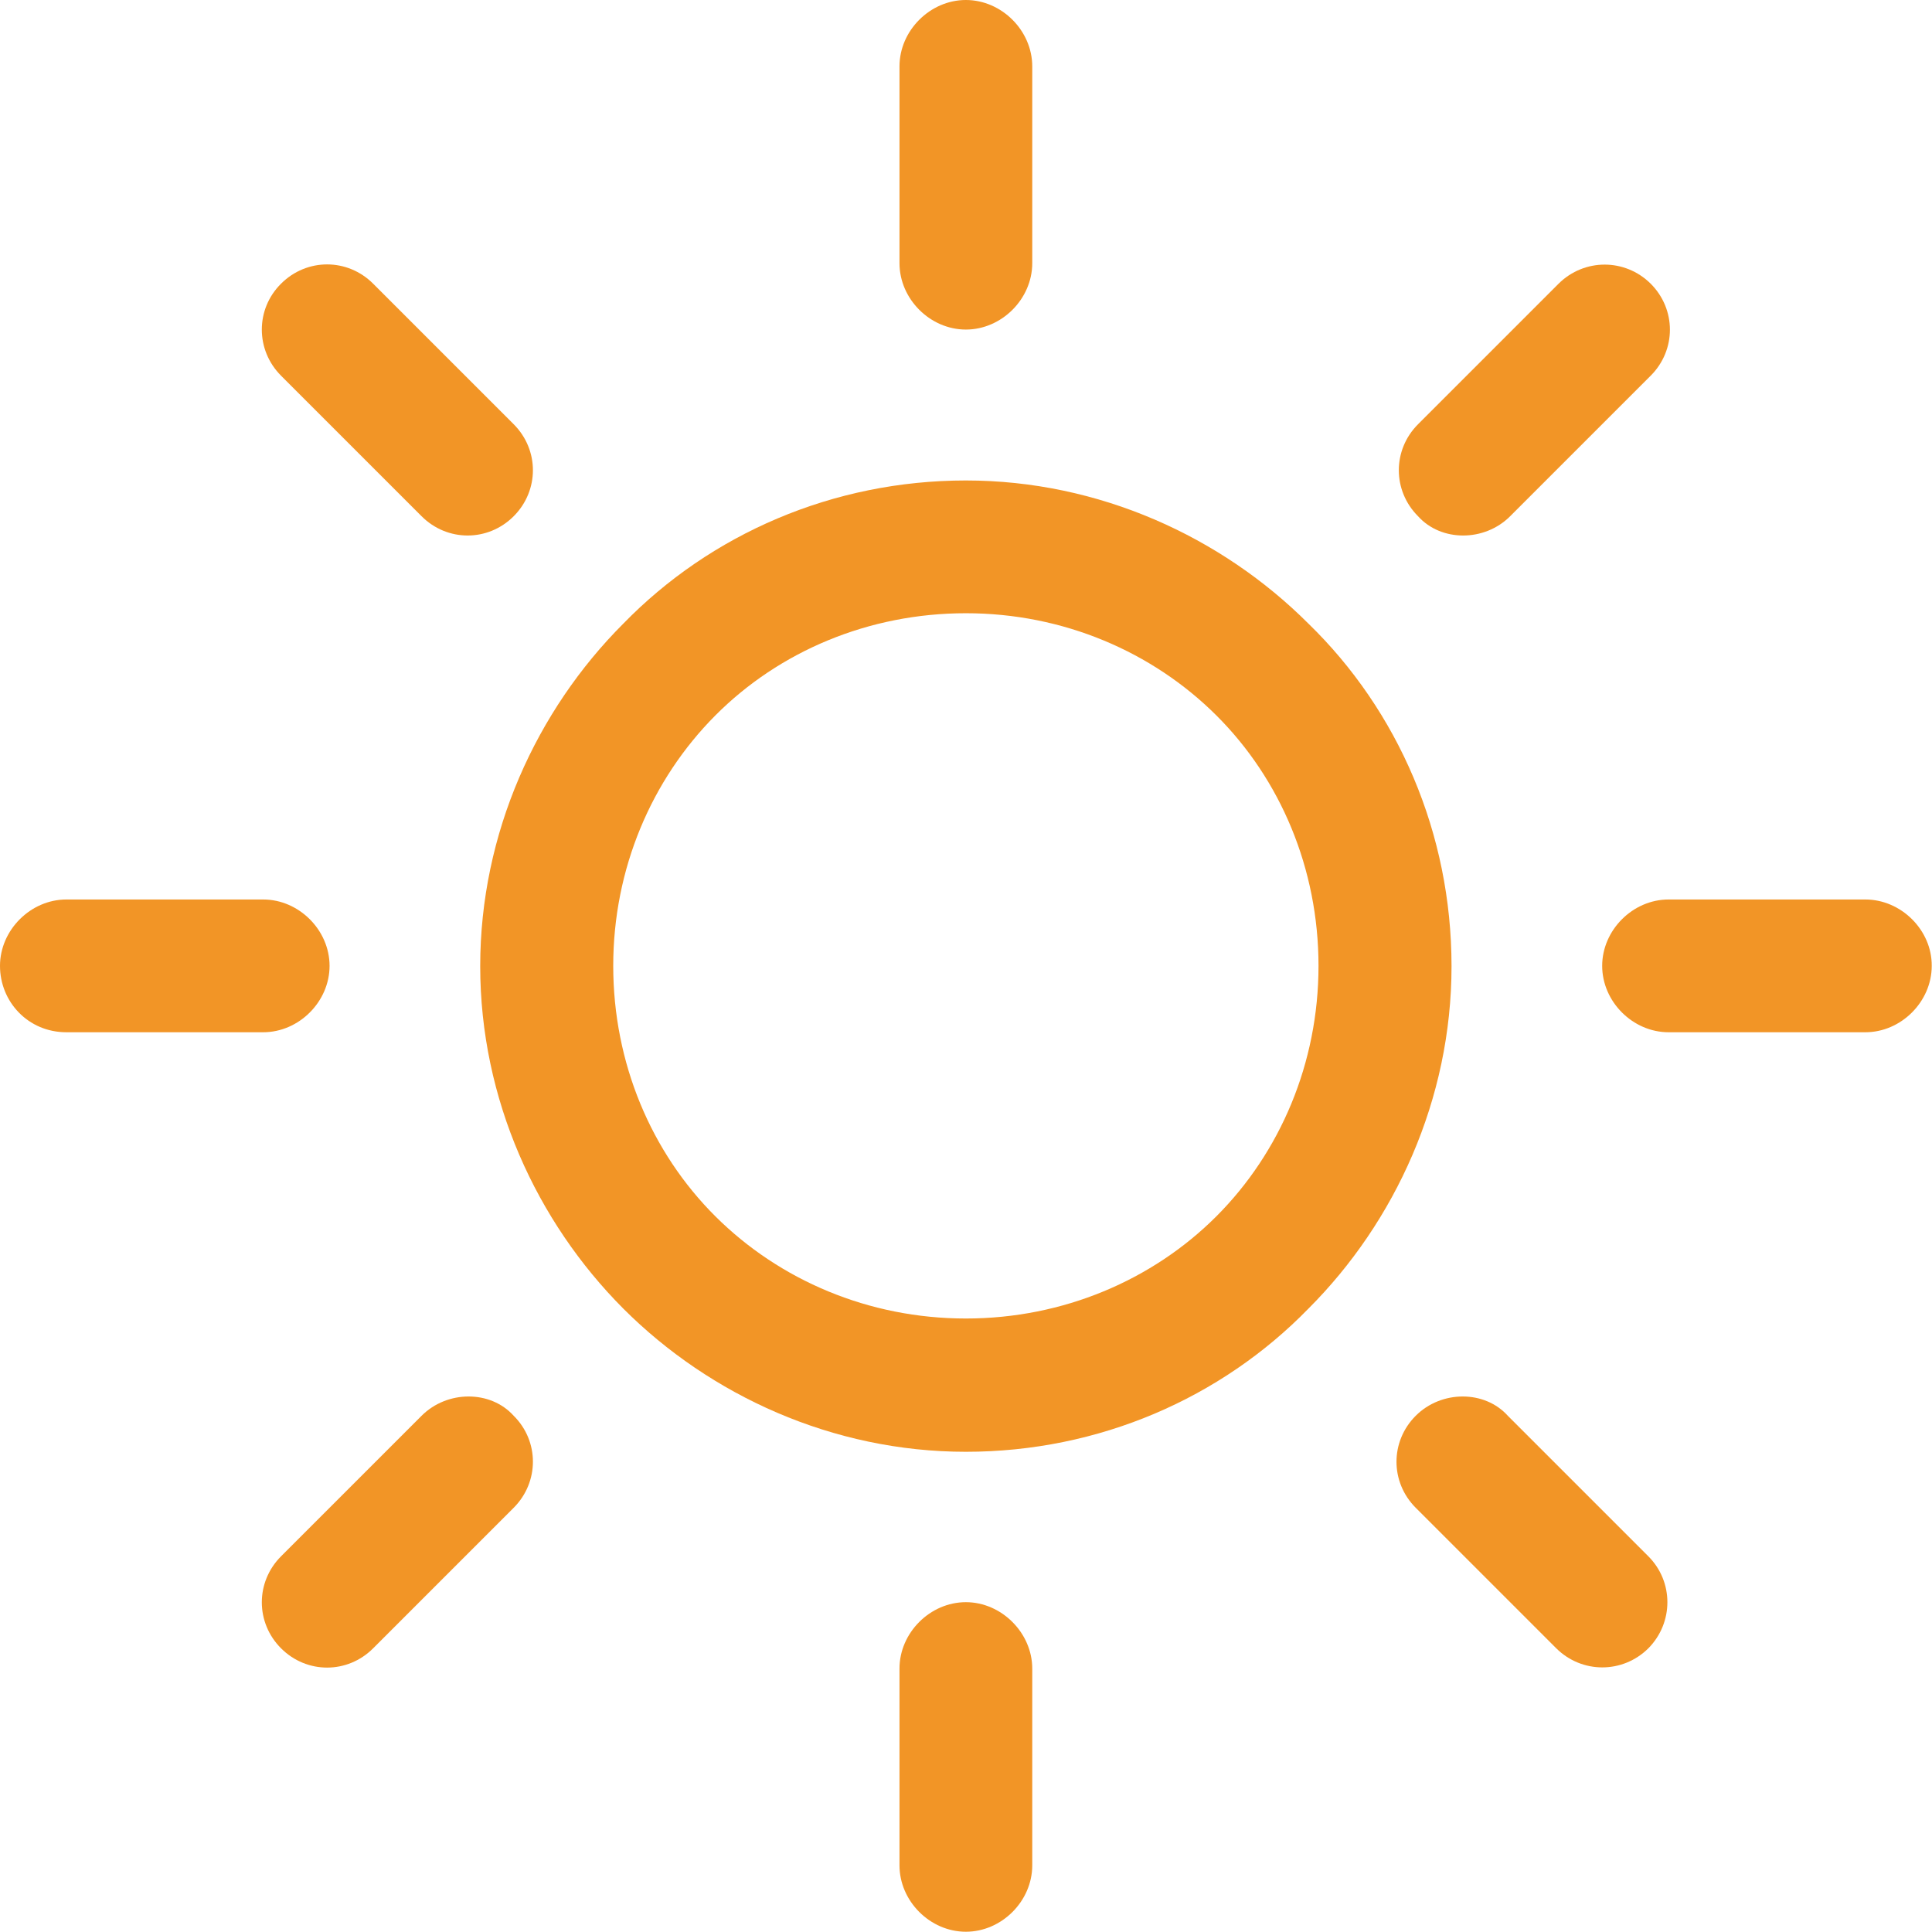
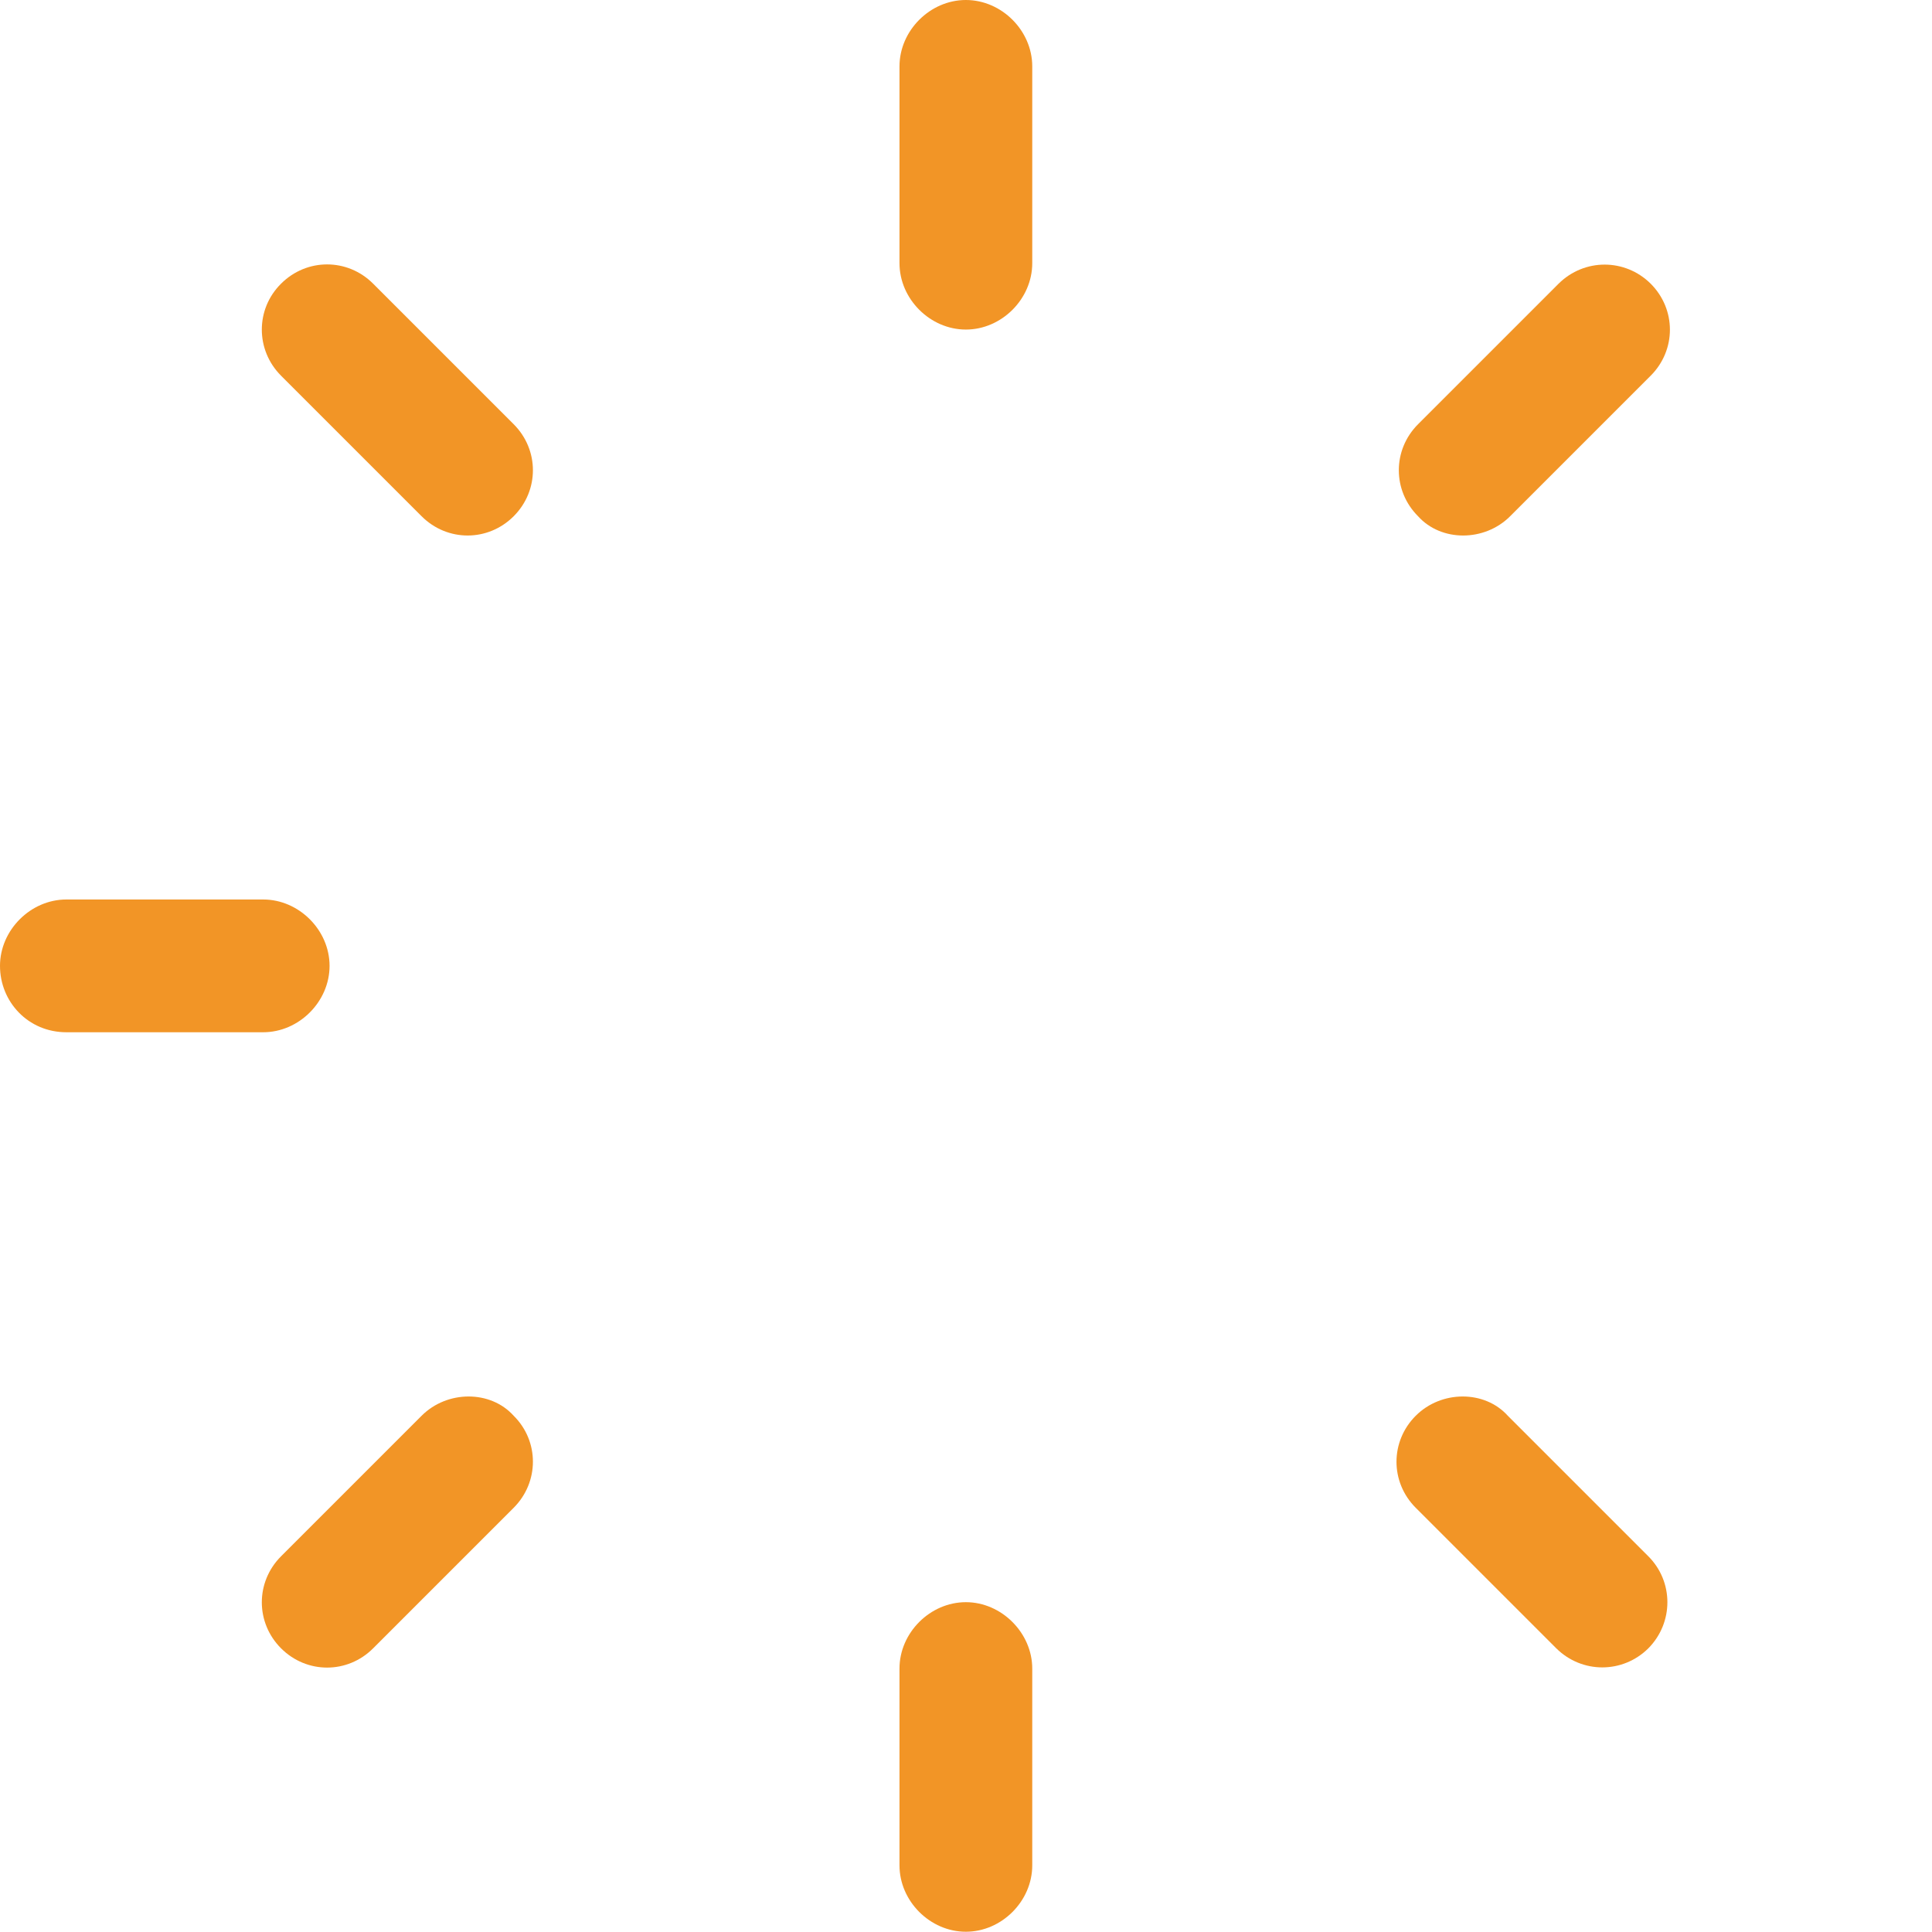
<svg xmlns="http://www.w3.org/2000/svg" xmlns:xlink="http://www.w3.org/1999/xlink" version="1.1" id="Capa_1" x="0px" y="0px" viewBox="0 0 74.51 74.51" style="enable-background:new 0 0 74.51 74.51;" xml:space="preserve">
  <style type="text/css">
	.st0{clip-path:url(#SVGID_00000093140563428613309680000002564175312462867075_);fill:#F29526;}
</style>
  <g>
    <defs>
      <rect id="SVGID_1_" x="0" y="0" width="74.5" height="74.5" />
    </defs>
    <clipPath id="SVGID_00000117638031298518985060000016402307642093047458_">
      <use xlink:href="#SVGID_1_" style="overflow:visible;" />
    </clipPath>
-     <path style="clip-path:url(#SVGID_00000117638031298518985060000016402307642093047458_);fill:#F29526;" d="M46.91,46.91   c-2.46,2.46-5.91,3.94-9.66,3.94s-7.19-1.48-9.66-3.94s-3.94-5.91-3.94-9.66s1.48-7.19,3.94-9.66s5.91-3.94,9.66-3.94   s7.19,1.48,9.66,3.94s3.94,5.91,3.94,9.66S49.37,44.45,46.91,46.91 M50.46,24.05c-3.35-3.35-8.08-5.52-13.21-5.52   s-9.85,2.07-13.21,5.52c-3.35,3.35-5.52,8.08-5.52,13.21s2.17,9.85,5.52,13.21c3.35,3.35,8.08,5.52,13.21,5.52   s9.85-2.07,13.21-5.52c3.35-3.35,5.52-8.08,5.52-13.21S53.91,27.4,50.46,24.05" />
-     <path style="clip-path:url(#SVGID_00000117638031298518985060000016402307642093047458_);fill:#F29526;" d="M71.94,34.69h-7.59   c-1.38,0-2.56,1.18-2.56,2.56c0,1.38,1.18,2.56,2.56,2.56h7.59c1.38,0,2.56-1.18,2.56-2.56C74.51,35.87,73.32,34.69,71.94,34.69" />
    <path style="clip-path:url(#SVGID_00000117638031298518985060000016402307642093047458_);fill:#F29526;" d="M37.25,61.79   c-1.38,0-2.56,1.18-2.56,2.56v7.59c0,1.38,1.18,2.56,2.56,2.56s2.56-1.18,2.56-2.56v-7.59C39.81,62.98,38.63,61.79,37.25,61.79" />
    <path style="clip-path:url(#SVGID_00000117638031298518985060000016402307642093047458_);fill:#F29526;" d="M63.57,60.02   l-5.42-5.42c-0.89-0.99-2.56-0.99-3.55,0c-0.99,0.99-0.99,2.56,0,3.55l5.42,5.42c0.99,0.98,2.56,0.98,3.55,0   C64.55,62.58,64.55,61,63.57,60.02" />
    <path style="clip-path:url(#SVGID_00000117638031298518985060000016402307642093047458_);fill:#F29526;" d="M37.25,0   c-1.38,0-2.56,1.18-2.56,2.56v7.59c0,1.38,1.18,2.56,2.56,2.56s2.56-1.18,2.56-2.56V2.56C39.81,1.18,38.63,0,37.25,0" />
    <path style="clip-path:url(#SVGID_00000117638031298518985060000016402307642093047458_);fill:#F29526;" d="M63.66,10.94   c-0.99-0.98-2.56-0.98-3.55,0l-5.42,5.42c-0.99,0.99-0.99,2.56,0,3.55c0.89,0.99,2.56,0.99,3.55,0l5.42-5.42   C64.65,13.5,64.65,11.93,63.66,10.94" />
    <path style="clip-path:url(#SVGID_00000117638031298518985060000016402307642093047458_);fill:#F29526;" d="M10.15,34.69H2.56   C1.18,34.69,0,35.87,0,37.25c0,1.38,1.08,2.56,2.56,2.56h7.59c1.38,0,2.56-1.18,2.56-2.56C12.71,35.87,11.53,34.69,10.15,34.69" />
    <path style="clip-path:url(#SVGID_00000117638031298518985060000016402307642093047458_);fill:#F29526;" d="M19.81,54.6   c-0.89-0.99-2.56-0.99-3.55,0l-5.42,5.42c-0.99,0.99-0.99,2.56,0,3.55c0.99,0.99,2.56,0.99,3.55,0l5.42-5.42   C20.8,57.16,20.8,55.58,19.81,54.6" />
    <path style="clip-path:url(#SVGID_00000117638031298518985060000016402307642093047458_);fill:#F29526;" d="M19.81,16.36   l-5.42-5.42c-0.99-0.99-2.56-0.99-3.55,0c-0.99,0.98-0.99,2.56,0,3.55l5.42,5.42c0.99,0.99,2.56,0.99,3.55,0   C20.8,18.92,20.8,17.35,19.81,16.36" />
  </g>
</svg>